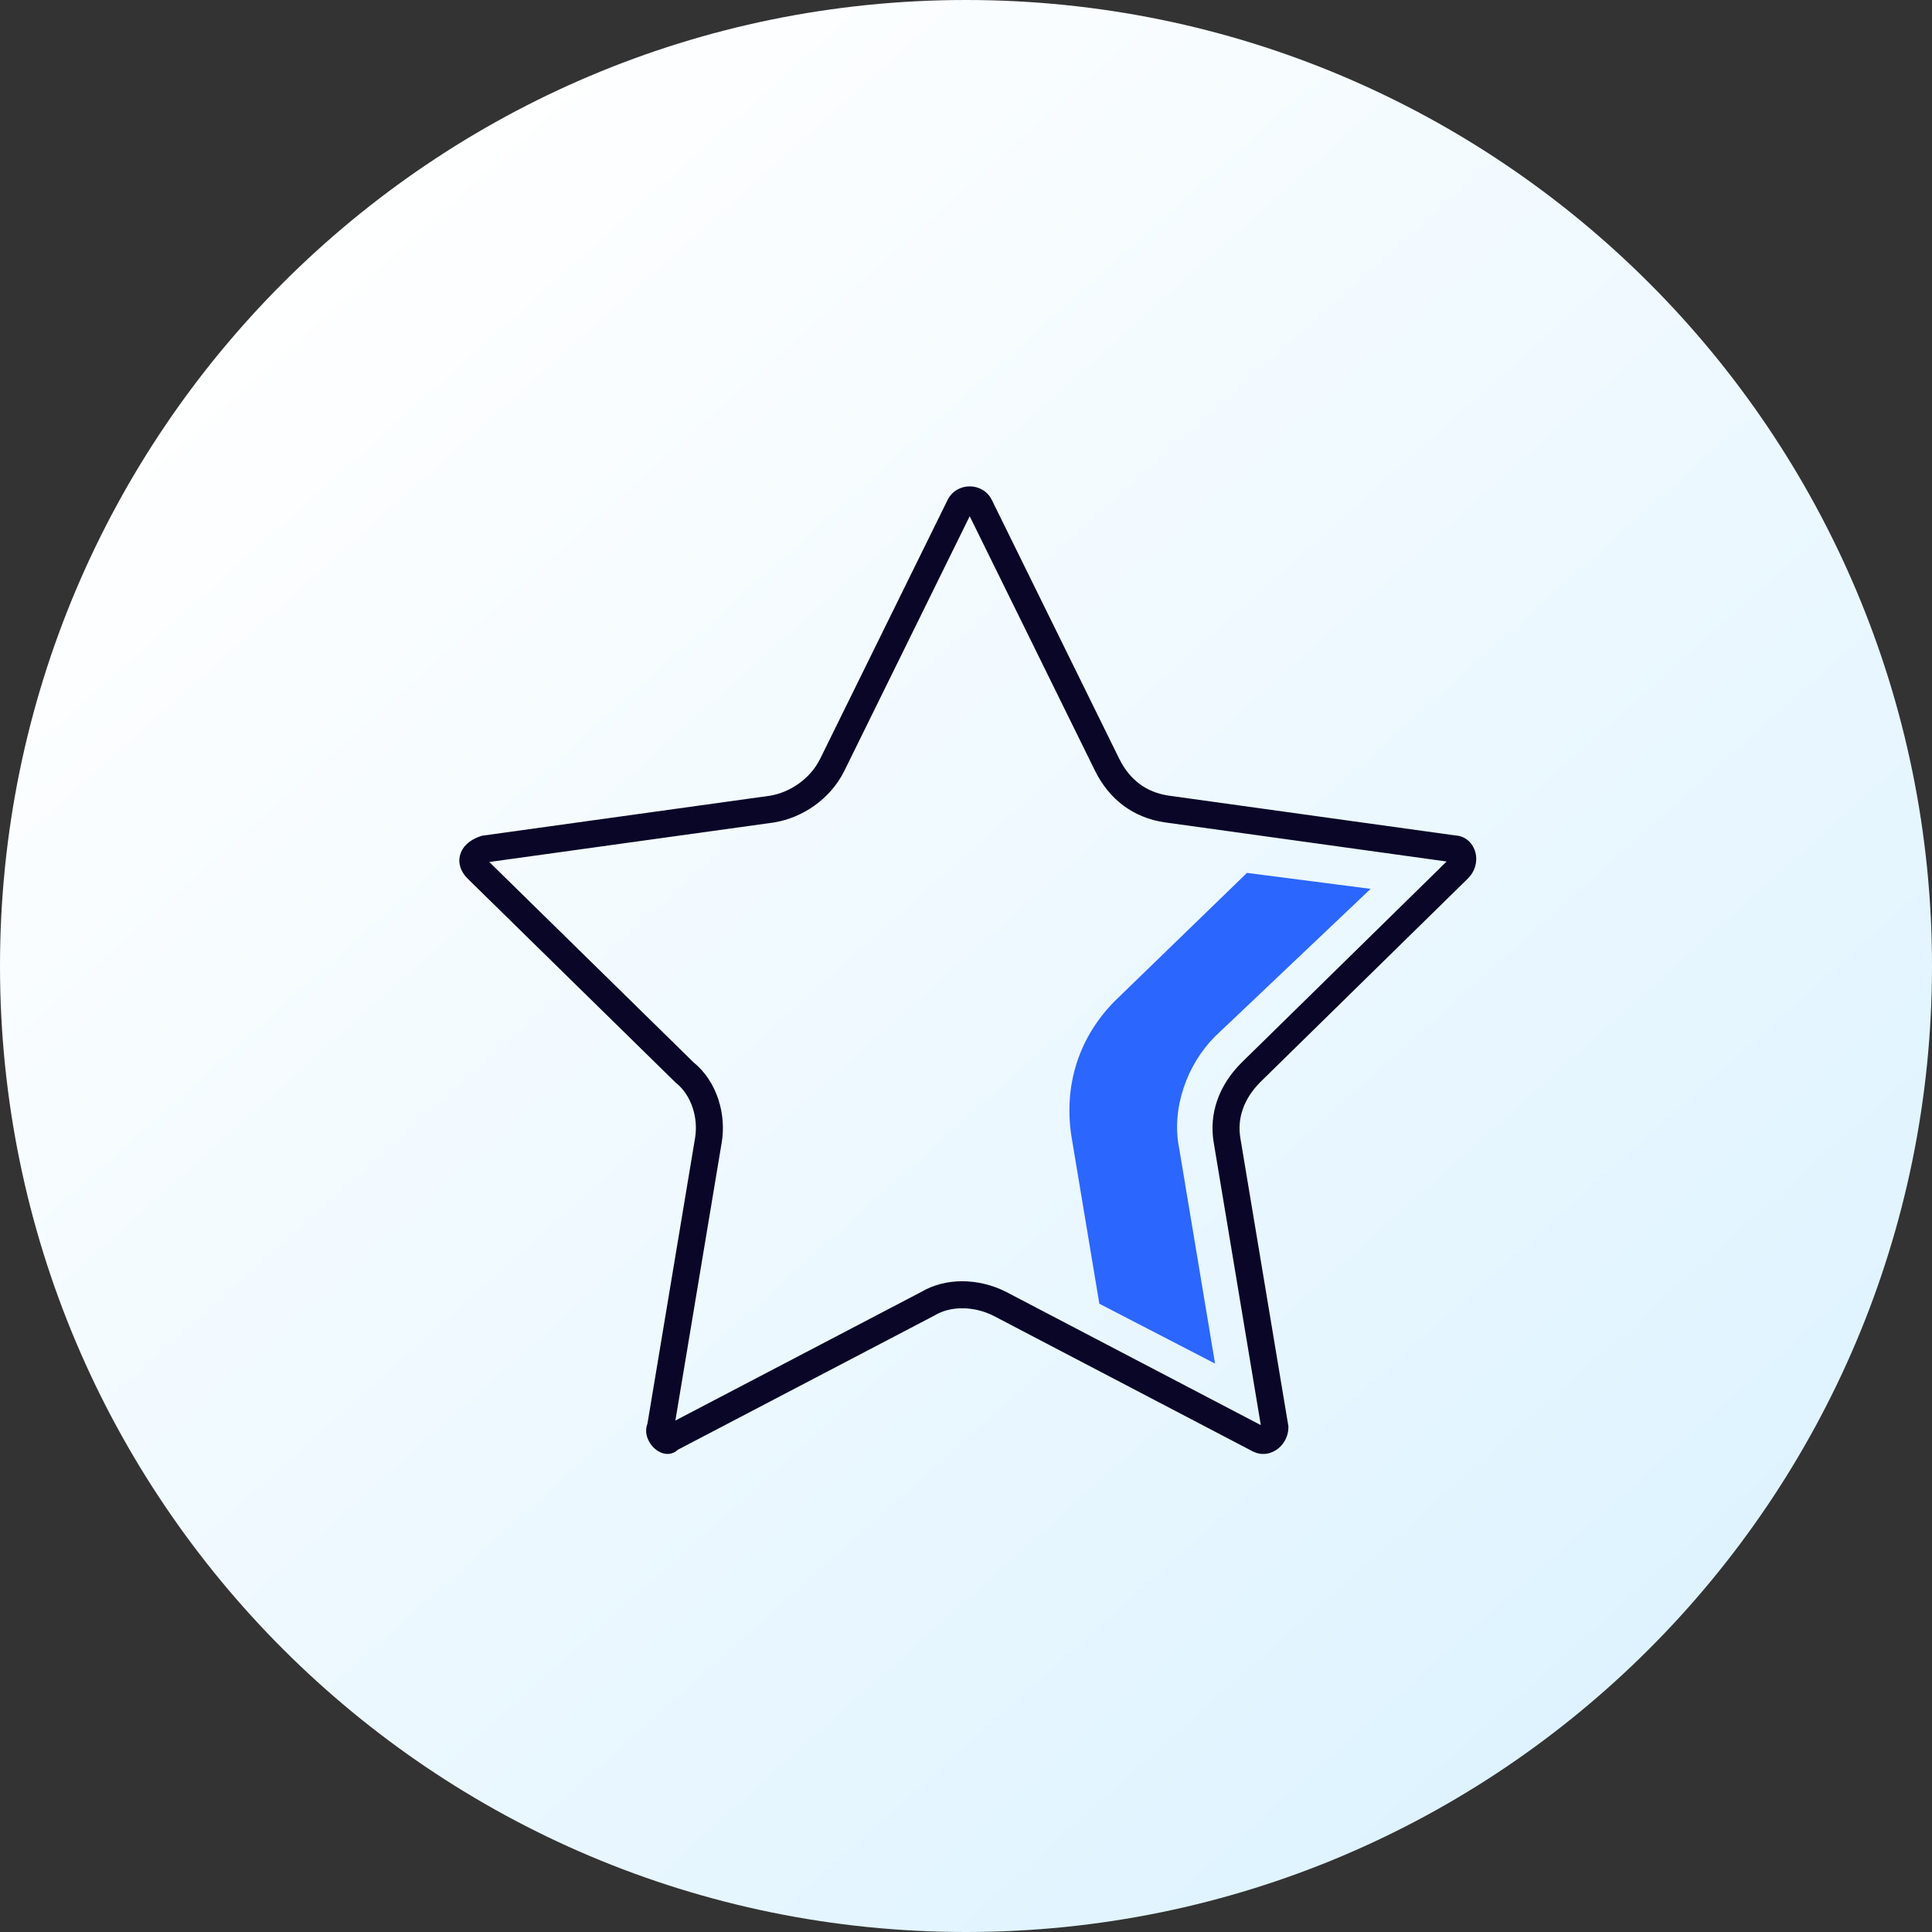
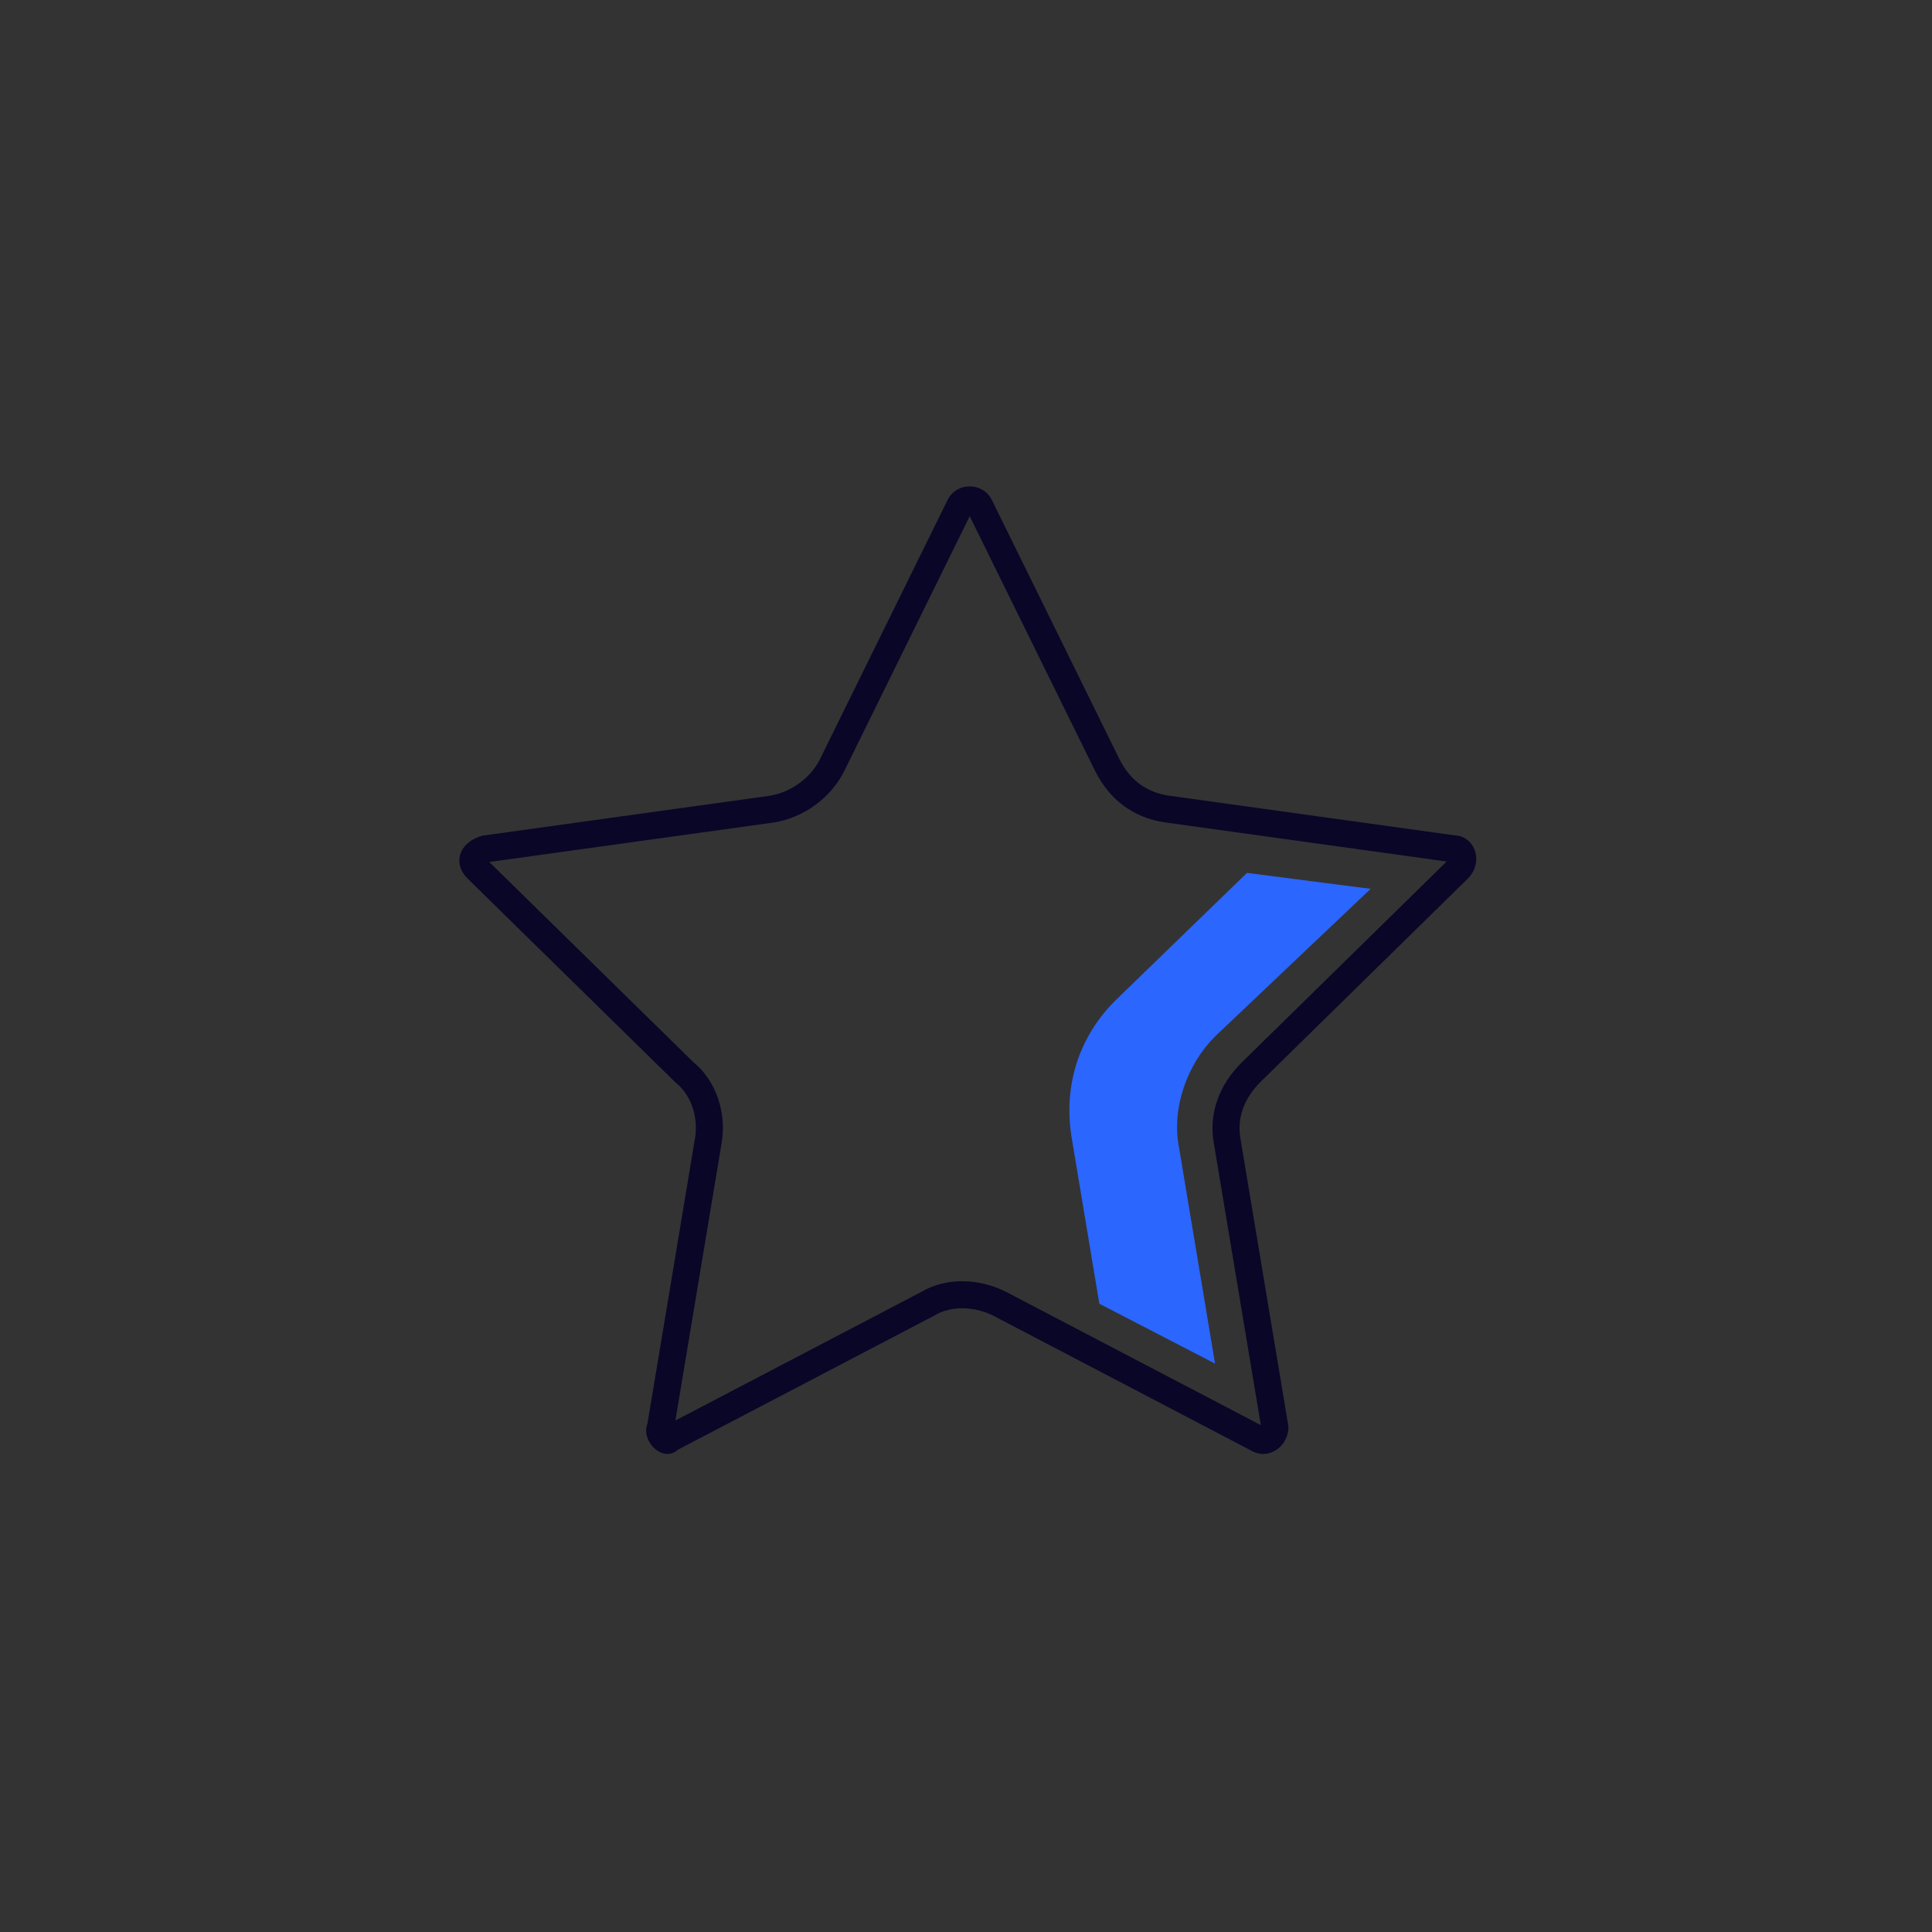
<svg xmlns="http://www.w3.org/2000/svg" width="143" height="143" viewBox="0 0 143 143" fill="none">
  <rect x="0" y="0" width="143" height="143" fill="#333333" stroke="none" />
-   <path d="M143 71.5C143 110.988 110.988 143 71.5 143C32.012 143 0 110.988 0 71.5C0 32.012 32.012 0 71.5 0C110.988 0 143 32.012 143 71.5Z" fill="url(#paint0_linear_1734_22)" />
  <path fill-rule="evenodd" clip-rule="evenodd" d="M71.774 38.208L62.482 57.083C61.442 59.162 59.386 60.526 57.322 60.87L57.309 60.873L36.215 63.802L51.328 78.625C53.107 80.077 53.761 82.512 53.42 84.556L49.989 105.143L68.186 95.625C70.001 94.55 72.422 94.597 74.436 95.604L74.444 95.608L93.321 105.482L89.833 84.556C89.479 82.43 90.206 80.343 91.884 78.665L91.891 78.658L107.075 63.766L86.253 60.874L86.249 60.874C83.829 60.528 82.086 59.122 81.067 57.083L81.064 57.078L71.774 38.208ZM70.142 36.996C70.805 35.668 72.743 35.668 73.407 36.996L73.41 37.001L82.856 56.189C82.856 56.19 82.856 56.19 82.857 56.191C83.609 57.693 84.818 58.649 86.53 58.894C86.531 58.894 86.531 58.894 86.532 58.894L107.734 61.839C108.559 61.88 109.063 62.519 109.211 63.111C109.37 63.748 109.195 64.477 108.653 65.02L108.646 65.027L93.298 80.079C93.297 80.08 93.296 80.081 93.295 80.083C92.023 81.356 91.57 82.811 91.806 84.227L95.363 105.569V105.652C95.363 106.261 95.07 106.832 94.634 107.195C94.17 107.581 93.453 107.791 92.734 107.432L92.726 107.428L73.534 97.389C72.016 96.633 70.321 96.676 69.188 97.356L69.163 97.371L50.166 107.308C50.085 107.388 49.985 107.46 49.864 107.516C49.512 107.679 49.189 107.602 49.065 107.566C48.773 107.48 48.532 107.298 48.368 107.134C48.077 106.843 47.626 106.165 47.923 105.37L51.447 84.227C51.694 82.744 51.18 81.067 50.037 80.153L49.998 80.121L34.6 65.02C34.128 64.548 33.804 63.831 34.13 63.07C34.407 62.424 35.031 62.072 35.582 61.888L35.669 61.859L57.006 58.895C58.481 58.645 59.961 57.65 60.691 56.191C60.692 56.19 60.692 56.19 60.693 56.189L70.139 37.001L70.142 36.996Z" fill="#090628" />
  <path d="M101.449 65.79L92.296 64.608L82.551 74.057C79.894 76.715 78.713 80.258 79.303 84.097L81.37 96.498L89.933 100.927L87.276 84.982C86.685 82.03 87.866 78.782 89.933 76.715L101.449 65.79Z" fill="#2B66FF" />
  <defs>
    <linearGradient id="paint0_linear_1734_22" x1="14.092" y1="24.026" x2="120.476" y2="143" gradientUnits="userSpaceOnUse">
      <stop stop-color="white" />
      <stop offset="1" stop-color="#DBF2FF" />
    </linearGradient>
  </defs>
</svg>